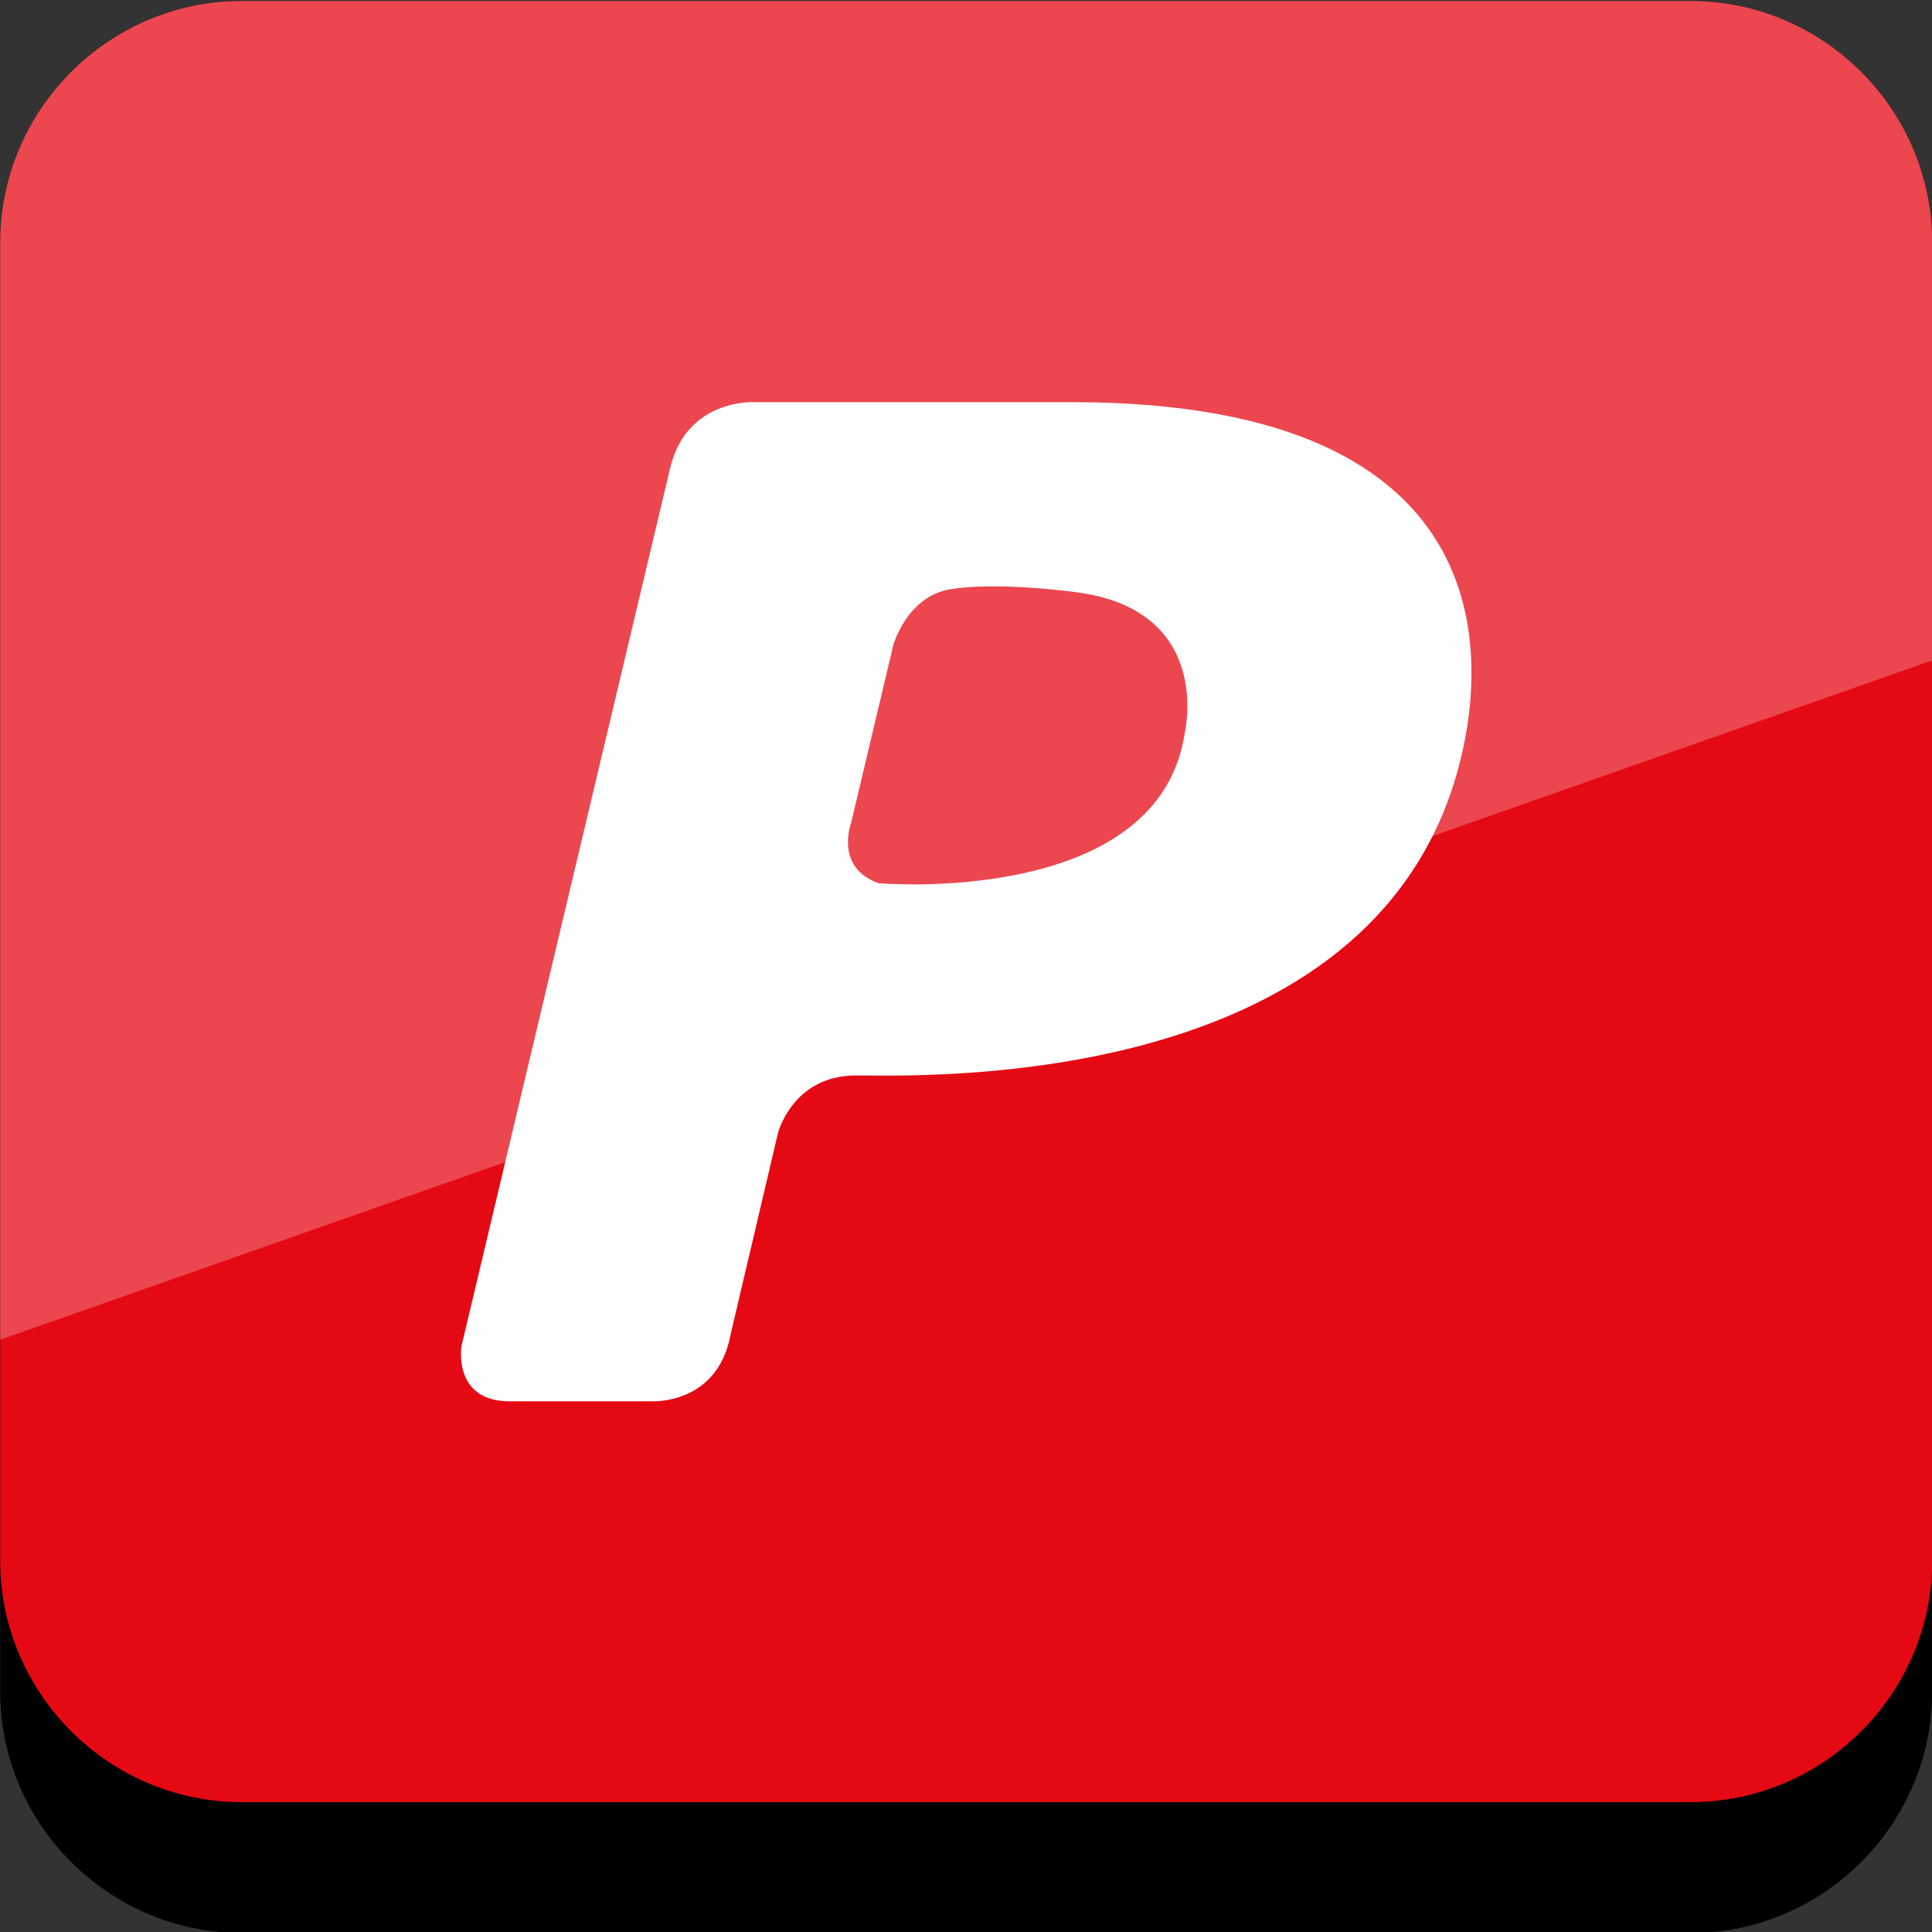
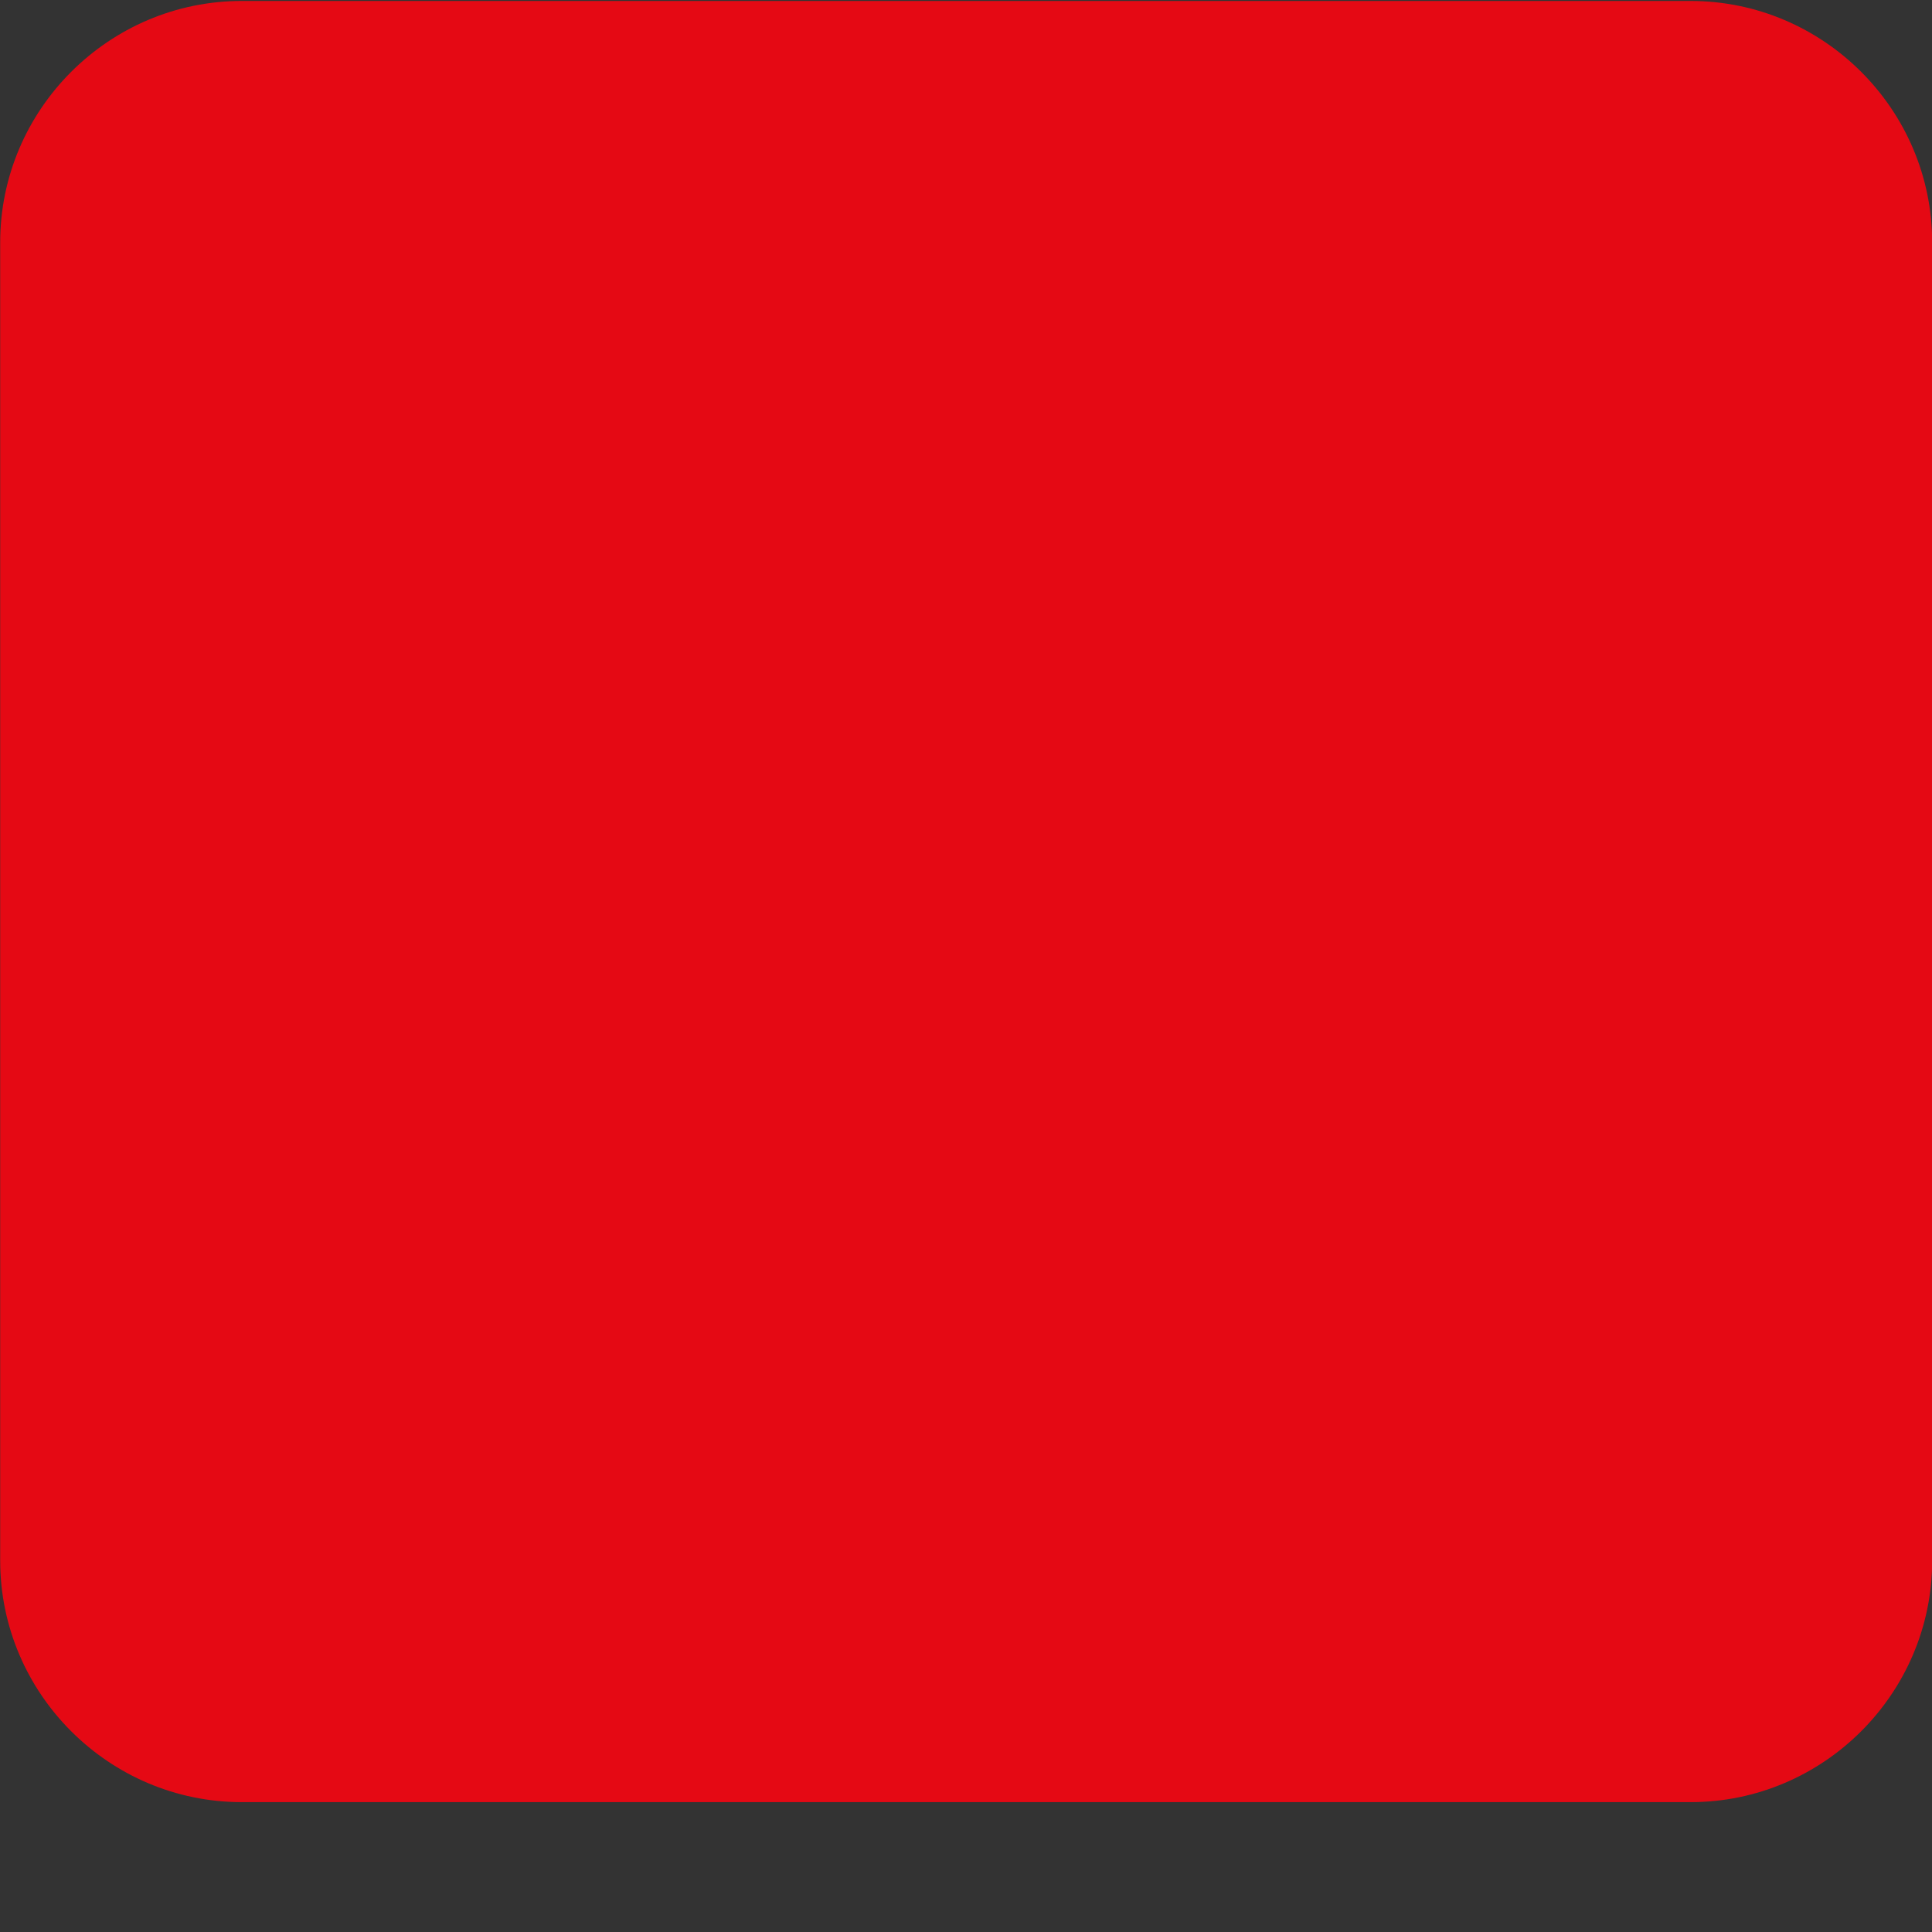
<svg xmlns="http://www.w3.org/2000/svg" xmlns:xlink="http://www.w3.org/1999/xlink" enable-background="new 0 0 32 32" version="1.1" viewBox="0 0 32 32" xml:space="preserve">
  <rect x="0" y="0" width="32" height="32" fill="#333333" stroke="none" />
  <g id="Flat_copy">
    <g>
-       <path d="M28.003,32.016h-24c-2.2,0-4-1.8-4-4v-24c0-2.2,1.8-4,4-4h24c2.2,0,4,1.8,4,4v24    C32.003,30.216,30.203,32.016,28.003,32.016z" />
      <path d="M28.003,29.849h-24c-2.2,0-4-1.8-4-4V4.016c0-2.2,1.8-4,4-4h24c2.2,0,4,1.8,4,4v21.833    C32.003,28.049,30.203,29.849,28.003,29.849z" fill="#E50914" />
      <g>
        <defs>
-           <path d="M28.003,29.849h-24c-2.2,0-4-1.8-4-4V4.016c0-2.2,1.8-4,4-4h24c2.2,0,4,1.8,4,4v21.833      C32.003,28.049,30.203,29.849,28.003,29.849z" id="SVGID_85_" />
-         </defs>
+           </defs>
        <clipPath id="SVGID_2_">
          <use overflow="visible" xlink:href="#SVGID_85_" />
        </clipPath>
        <g clip-path="url(#SVGID_2_)">
          <polygon fill="#FFFFFF" opacity="0.25" points="0.003,22.19 32.003,10.938 32.003,0.016 0.003,0.016     " />
        </g>
      </g>
    </g>
    <g>
-       <path d="M12.102,22.099l0.784-3.334c0,0,0.243-0.952,1.292-0.952c1.047,0,8.298,0.277,9.904-4.842    c0.589-1.871,0.997-6.31-6.324-6.31h-5.287c0,0-1.1-0.05-1.371,1.09L7.643,22.298c0,0-0.148,0.912,0.797,0.912    c0.946,0,2.36,0,2.36,0S11.889,23.269,12.102,22.099z M14.095,13.638l0.702-2.957c0,0,0.224-0.804,0.946-0.922    c0.722-0.12,1.951,0.02,2.268,0.079c2.054,0.376,1.617,2.272,1.617,2.272c-0.407,2.926-5.075,2.519-5.075,2.519    C13.821,14.371,14.095,13.638,14.095,13.638z" fill="#FFFFFF" />
-     </g>
+       </g>
  </g>
</svg>